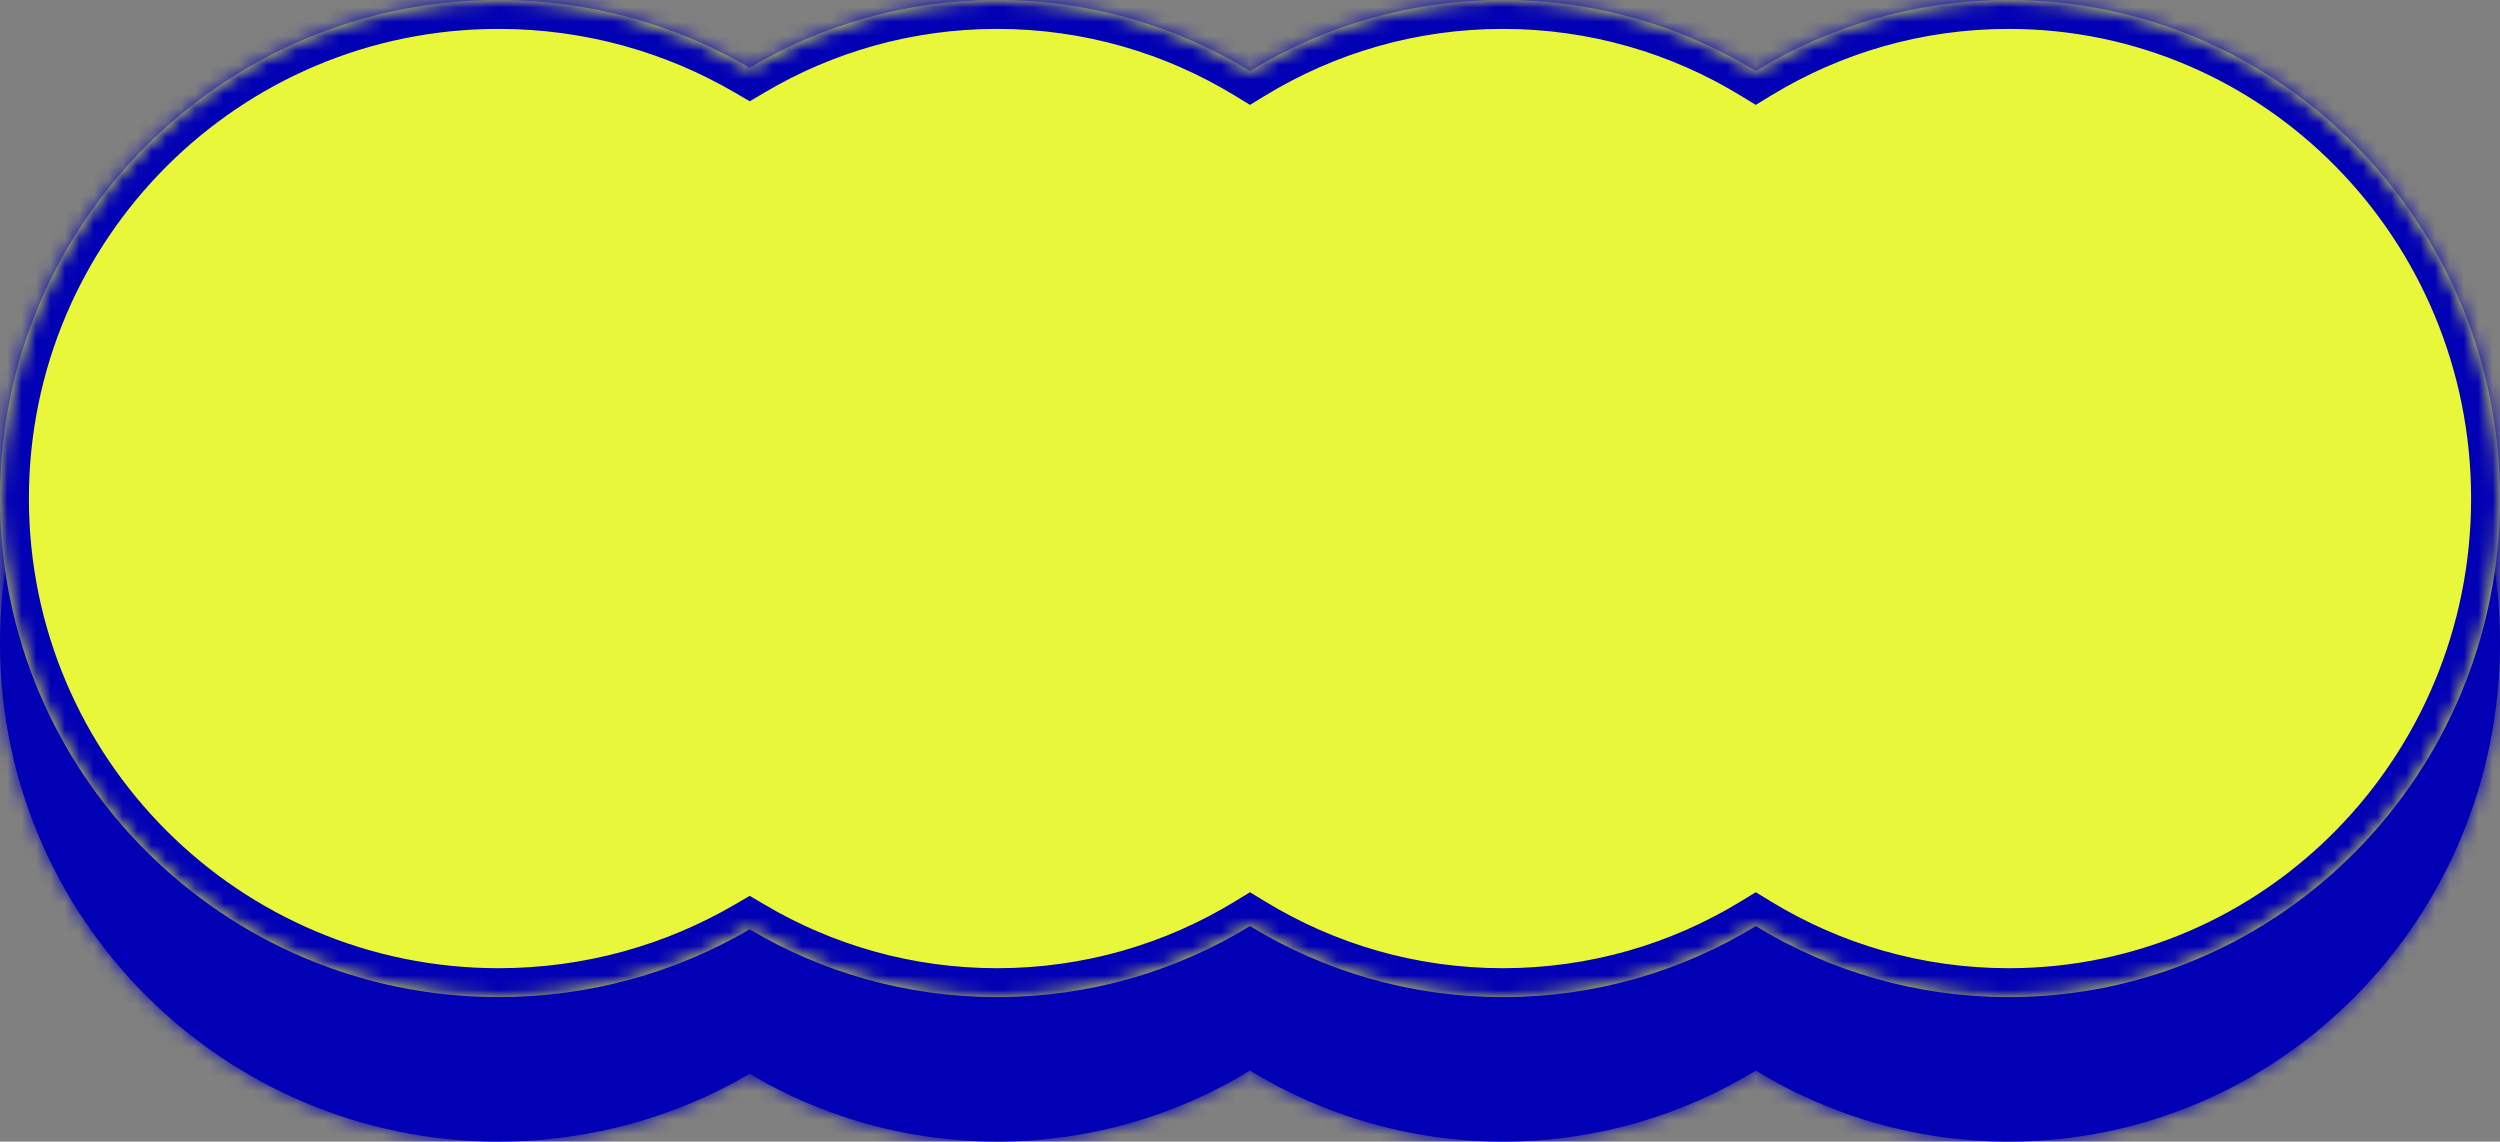
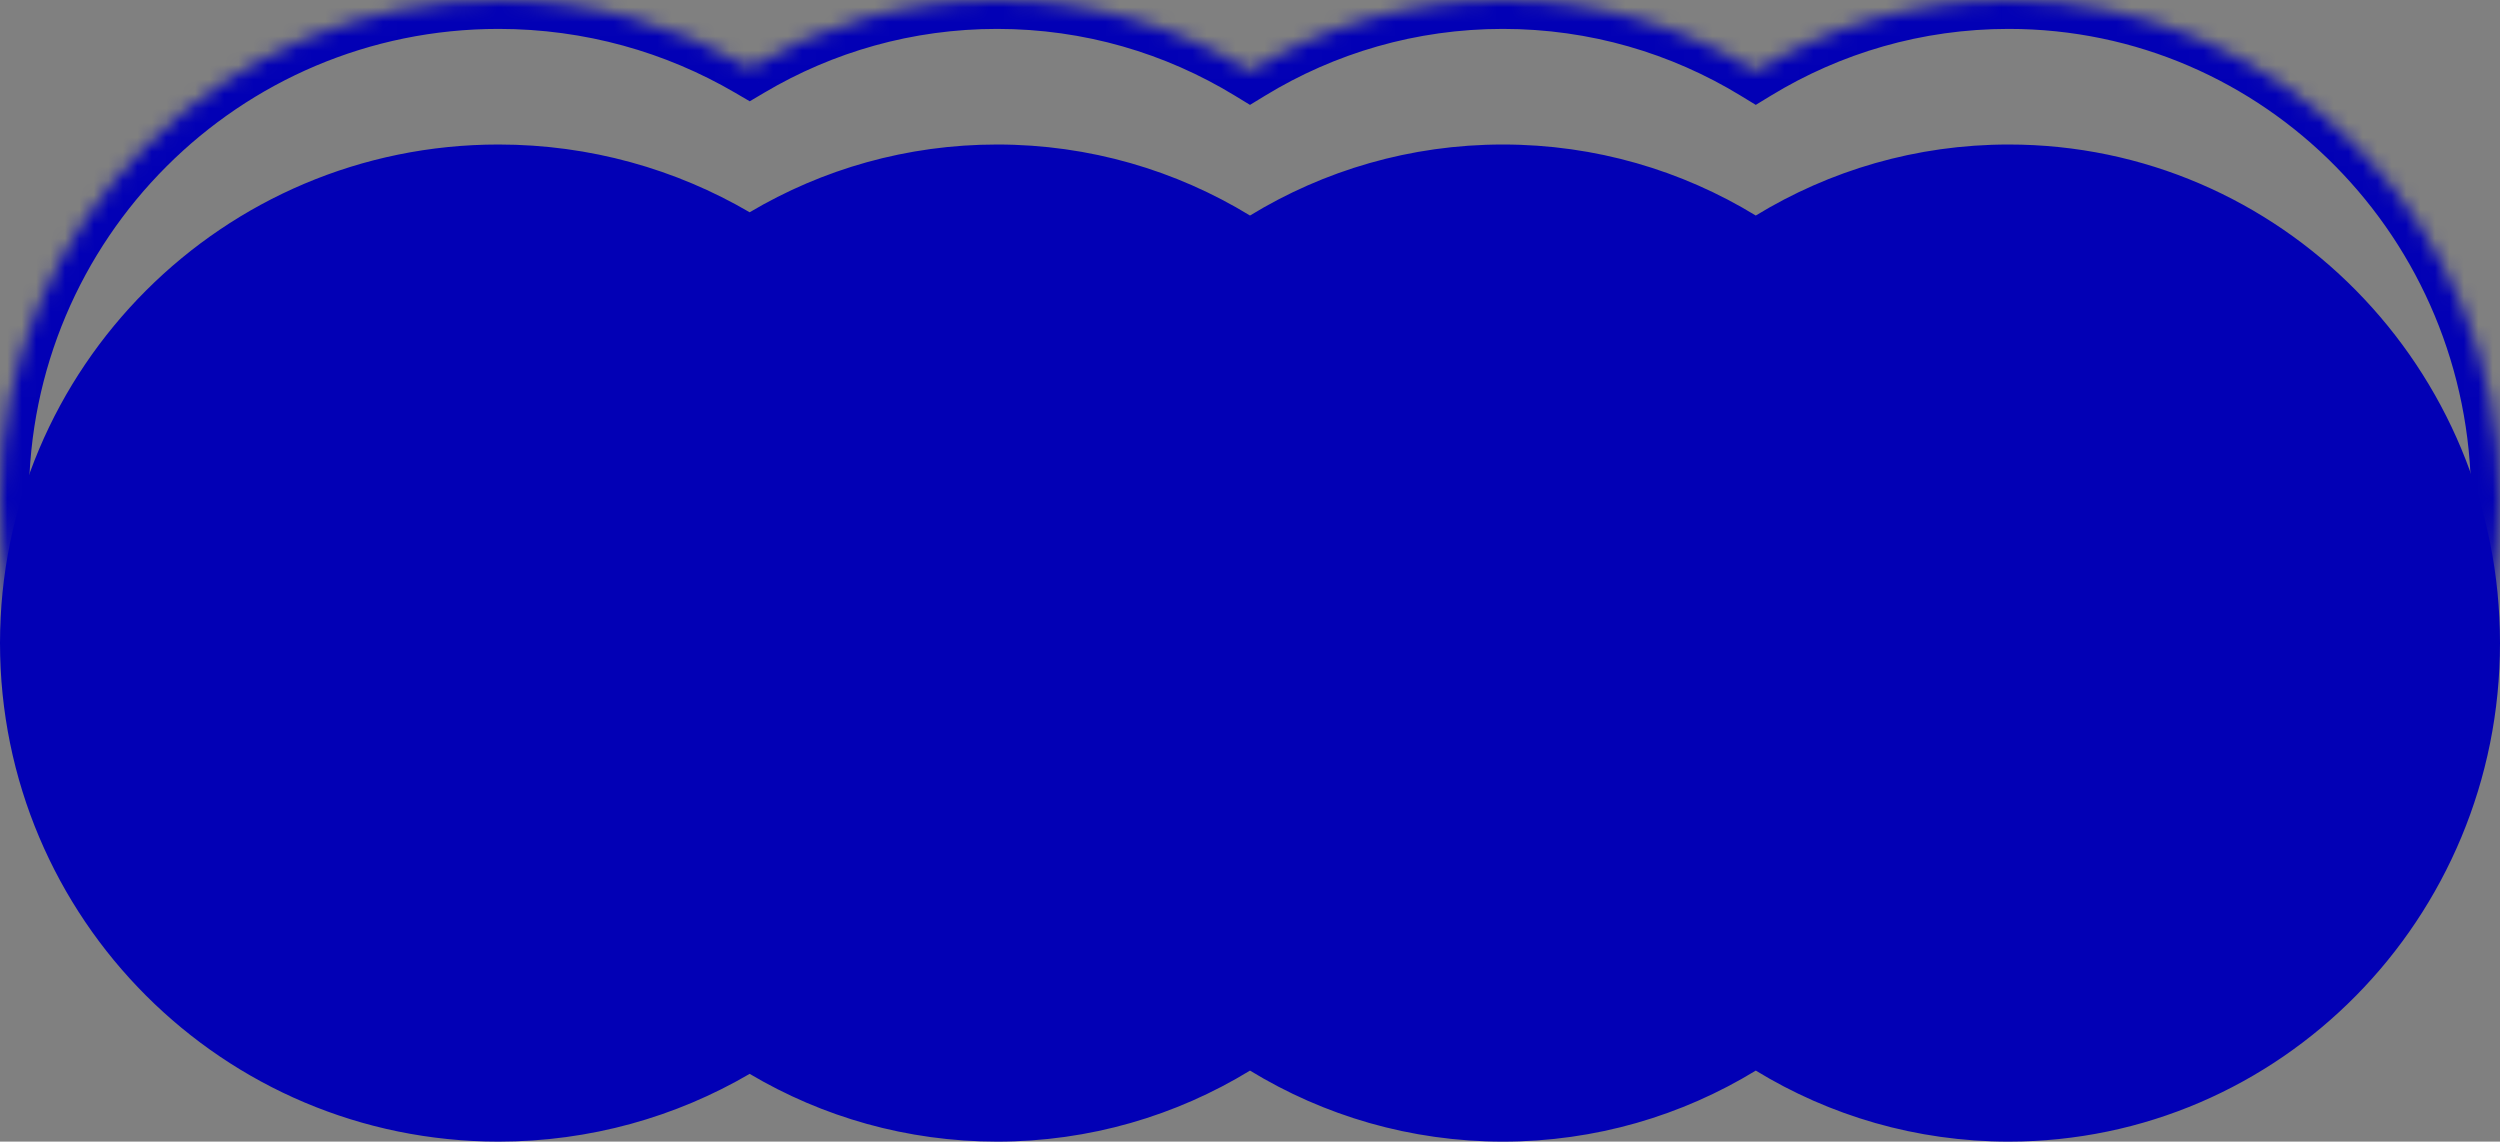
<svg xmlns="http://www.w3.org/2000/svg" width="173" height="79" viewBox="0 0 173 79" fill="none">
  <rect x="0" y="0" width="173" height="79" fill="#808080" stroke="none" />
  <mask id="path-1-inside-1_139_119" fill="white">
-     <path fill-rule="evenodd" clip-rule="evenodd" d="M51.876 74.311C46.773 77.292 40.836 79 34.5 79C15.446 79 0 63.554 0 44.5C0 25.446 15.446 10 34.5 10C40.836 10 46.773 11.708 51.876 14.689C56.905 11.708 62.756 10 69 10C75.4 10 81.388 11.794 86.5 14.915C91.612 11.794 97.6 10 104 10C110.4 10 116.388 11.794 121.5 14.915C126.612 11.794 132.6 10 139 10C157.778 10 173 25.446 173 44.5C173 63.554 157.778 79 139 79C132.6 79 126.612 77.206 121.5 74.085C116.388 77.206 110.4 79 104 79C97.6 79 91.612 77.206 86.5 74.085C81.388 77.206 75.4 79 69 79C62.756 79 56.905 77.292 51.876 74.311Z" />
-   </mask>
+     </mask>
  <path fill-rule="evenodd" clip-rule="evenodd" d="M51.876 74.311C46.773 77.292 40.836 79 34.5 79C15.446 79 0 63.554 0 44.5C0 25.446 15.446 10 34.5 10C40.836 10 46.773 11.708 51.876 14.689C56.905 11.708 62.756 10 69 10C75.4 10 81.388 11.794 86.5 14.915C91.612 11.794 97.6 10 104 10C110.4 10 116.388 11.794 121.5 14.915C126.612 11.794 132.6 10 139 10C157.778 10 173 25.446 173 44.5C173 63.554 157.778 79 139 79C132.6 79 126.612 77.206 121.5 74.085C116.388 77.206 110.4 79 104 79C97.6 79 91.612 77.206 86.5 74.085C81.388 77.206 75.4 79 69 79C62.756 79 56.905 77.292 51.876 74.311Z" fill="#0200B5" />
  <path d="M51.876 74.311L52.896 72.591L51.883 71.991L50.867 72.584L51.876 74.311ZM51.876 14.689L50.867 16.416L51.883 17.009L52.896 16.409L51.876 14.689ZM86.5 14.915L85.458 16.622L86.5 17.258L87.542 16.622L86.5 14.915ZM121.5 14.915L120.458 16.622L121.5 17.258L122.542 16.622L121.5 14.915ZM121.5 74.085L122.542 72.378L121.5 71.742L120.458 72.378L121.5 74.085ZM86.5 74.085L87.542 72.378L86.5 71.742L85.458 72.378L86.5 74.085ZM34.5 81C41.2 81 47.484 79.193 52.885 76.038L50.867 72.584C46.062 75.391 40.472 77 34.5 77V81ZM-2 44.5C-2 64.658 14.342 81 34.5 81V77C16.551 77 2 62.449 2 44.5H-2ZM34.5 8C14.342 8 -2 24.342 -2 44.5H2C2 26.551 16.551 12 34.5 12V8ZM52.885 12.962C47.484 9.807 41.2 8 34.5 8V12C40.472 12 46.062 13.609 50.867 16.416L52.885 12.962ZM69 8C62.386 8 56.184 9.81 50.856 12.968L52.896 16.409C57.626 13.606 63.126 12 69 12V8ZM87.542 13.208C82.126 9.902 75.78 8 69 8V12C75.021 12 80.65 13.687 85.458 16.622L87.542 13.208ZM104 8C97.22 8 90.874 9.902 85.458 13.208L87.542 16.622C92.35 13.687 97.979 12 104 12V8ZM122.542 13.208C117.126 9.902 110.78 8 104 8V12C110.021 12 115.649 13.687 120.458 16.622L122.542 13.208ZM122.542 16.622C127.351 13.687 132.979 12 139 12V8C132.22 8 125.874 9.902 120.458 13.208L122.542 16.622ZM139 12C156.646 12 171 26.523 171 44.5H175C175 24.369 158.91 8 139 8V12ZM171 44.5C171 62.477 156.646 77 139 77V81C158.91 81 175 64.631 175 44.5H171ZM139 77C132.979 77 127.351 75.313 122.542 72.378L120.458 75.792C125.874 79.098 132.22 81 139 81V77ZM104 81C110.78 81 117.126 79.098 122.542 75.792L120.458 72.378C115.649 75.313 110.021 77 104 77V81ZM85.458 75.792C90.874 79.098 97.22 81 104 81V77C97.979 77 92.35 75.313 87.542 72.378L85.458 75.792ZM69 81C75.78 81 82.126 79.098 87.542 75.792L85.458 72.378C80.65 75.313 75.021 77 69 77V81ZM50.856 76.032C56.184 79.19 62.386 81 69 81V77C63.126 77 57.626 75.394 52.896 72.591L50.856 76.032Z" fill="#0200B5" mask="url(#path-1-inside-1_139_119)" />
  <mask id="path-3-inside-2_139_119" fill="white">
    <path fill-rule="evenodd" clip-rule="evenodd" d="M51.876 64.311C46.773 67.292 40.836 69 34.5 69C15.446 69 0 53.554 0 34.5C0 15.446 15.446 0 34.5 0C40.836 0 46.773 1.708 51.876 4.689C56.905 1.708 62.756 0 69 0C75.4 0 81.388 1.795 86.5 4.915C91.612 1.795 97.6 0 104 0C110.4 0 116.388 1.795 121.5 4.915C126.612 1.795 132.6 0 139 0C157.778 0 173 15.446 173 34.5C173 53.554 157.778 69 139 69C132.6 69 126.612 67.206 121.5 64.085C116.388 67.206 110.4 69 104 69C97.6 69 91.612 67.206 86.5 64.085C81.388 67.206 75.4 69 69 69C62.756 69 56.905 67.292 51.876 64.311Z" />
  </mask>
-   <path fill-rule="evenodd" clip-rule="evenodd" d="M51.876 64.311C46.773 67.292 40.836 69 34.5 69C15.446 69 0 53.554 0 34.5C0 15.446 15.446 0 34.5 0C40.836 0 46.773 1.708 51.876 4.689C56.905 1.708 62.756 0 69 0C75.4 0 81.388 1.795 86.5 4.915C91.612 1.795 97.6 0 104 0C110.4 0 116.388 1.795 121.5 4.915C126.612 1.795 132.6 0 139 0C157.778 0 173 15.446 173 34.5C173 53.554 157.778 69 139 69C132.6 69 126.612 67.206 121.5 64.085C116.388 67.206 110.4 69 104 69C97.6 69 91.612 67.206 86.5 64.085C81.388 67.206 75.4 69 69 69C62.756 69 56.905 67.292 51.876 64.311Z" fill="#E8F73A" />
  <path d="M51.876 64.311L52.896 62.591L51.883 61.991L50.867 62.584L51.876 64.311ZM51.876 4.689L50.867 6.416L51.883 7.009L52.896 6.409L51.876 4.689ZM86.5 4.915L85.458 6.622L86.5 7.258L87.542 6.622L86.5 4.915ZM121.5 4.915L120.458 6.622L121.5 7.258L122.542 6.622L121.5 4.915ZM121.5 64.085L122.542 62.378L121.5 61.742L120.458 62.378L121.5 64.085ZM86.5 64.085L87.542 62.378L86.5 61.742L85.458 62.378L86.5 64.085ZM34.5 71C41.2 71 47.484 69.193 52.885 66.038L50.867 62.584C46.062 65.391 40.472 67 34.5 67V71ZM-2 34.5C-2 54.658 14.342 71 34.5 71V67C16.551 67 2 52.449 2 34.5H-2ZM34.5 -2C14.342 -2 -2 14.342 -2 34.5H2C2 16.551 16.551 2 34.5 2V-2ZM52.885 2.962C47.484 -0.193 41.2 -2 34.5 -2V2C40.472 2 46.062 3.609 50.867 6.416L52.885 2.962ZM69 -2C62.386 -2 56.184 -0.19 50.856 2.968L52.896 6.409C57.626 3.606 63.126 2 69 2V-2ZM87.542 3.208C82.126 -0.098 75.78 -2 69 -2V2C75.021 2 80.65 3.687 85.458 6.622L87.542 3.208ZM104 -2C97.22 -2 90.874 -0.098 85.458 3.208L87.542 6.622C92.35 3.687 97.979 2 104 2V-2ZM122.542 3.208C117.126 -0.098 110.78 -2 104 -2V2C110.021 2 115.649 3.687 120.458 6.622L122.542 3.208ZM122.542 6.622C127.351 3.687 132.979 2 139 2V-2C132.22 -2 125.874 -0.098 120.458 3.208L122.542 6.622ZM139 2C156.646 2 171 16.523 171 34.5H175C175 14.369 158.91 -2 139 -2V2ZM171 34.5C171 52.477 156.646 67 139 67V71C158.91 71 175 54.631 175 34.5H171ZM139 67C132.979 67 127.351 65.313 122.542 62.378L120.458 65.792C125.874 69.098 132.22 71 139 71V67ZM104 71C110.78 71 117.126 69.098 122.542 65.792L120.458 62.378C115.649 65.313 110.021 67 104 67V71ZM85.458 65.792C90.874 69.098 97.22 71 104 71V67C97.979 67 92.35 65.313 87.542 62.378L85.458 65.792ZM69 71C75.78 71 82.126 69.098 87.542 65.792L85.458 62.378C80.65 65.313 75.021 67 69 67V71ZM50.856 66.032C56.184 69.19 62.386 71 69 71V67C63.126 67 57.626 65.394 52.896 62.591L50.856 66.032Z" fill="#0200B5" mask="url(#path-3-inside-2_139_119)" />
</svg>